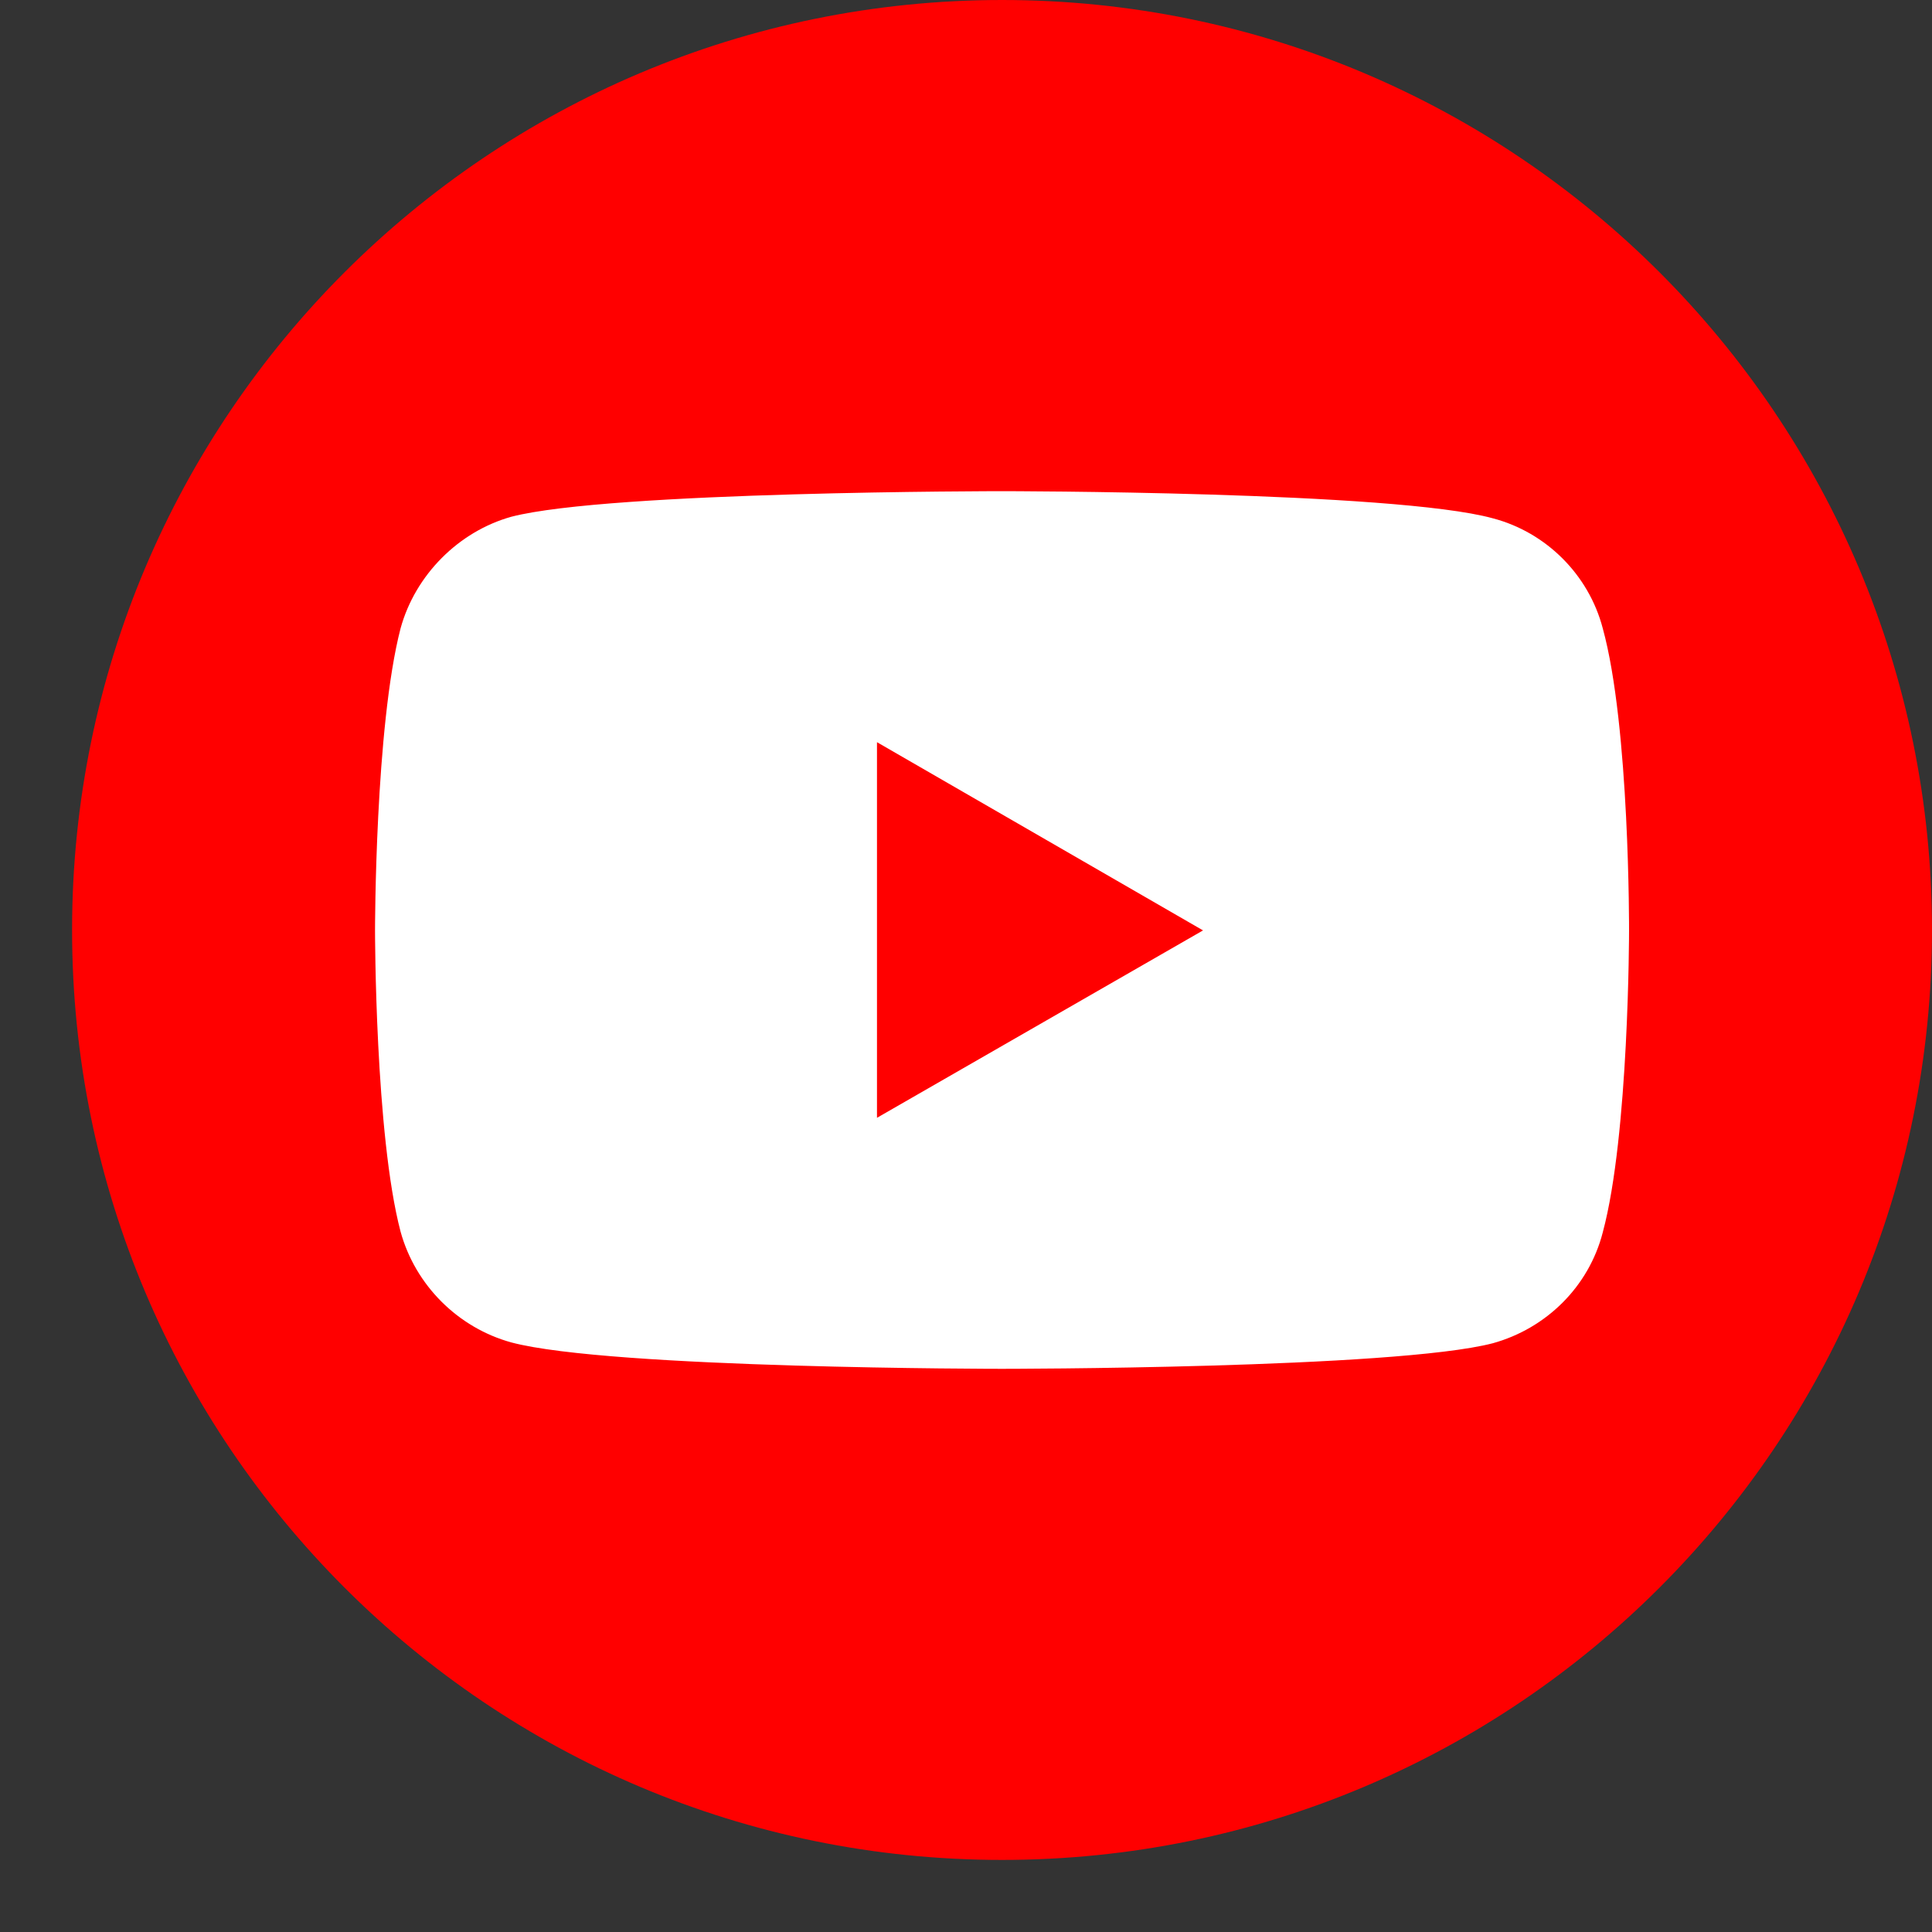
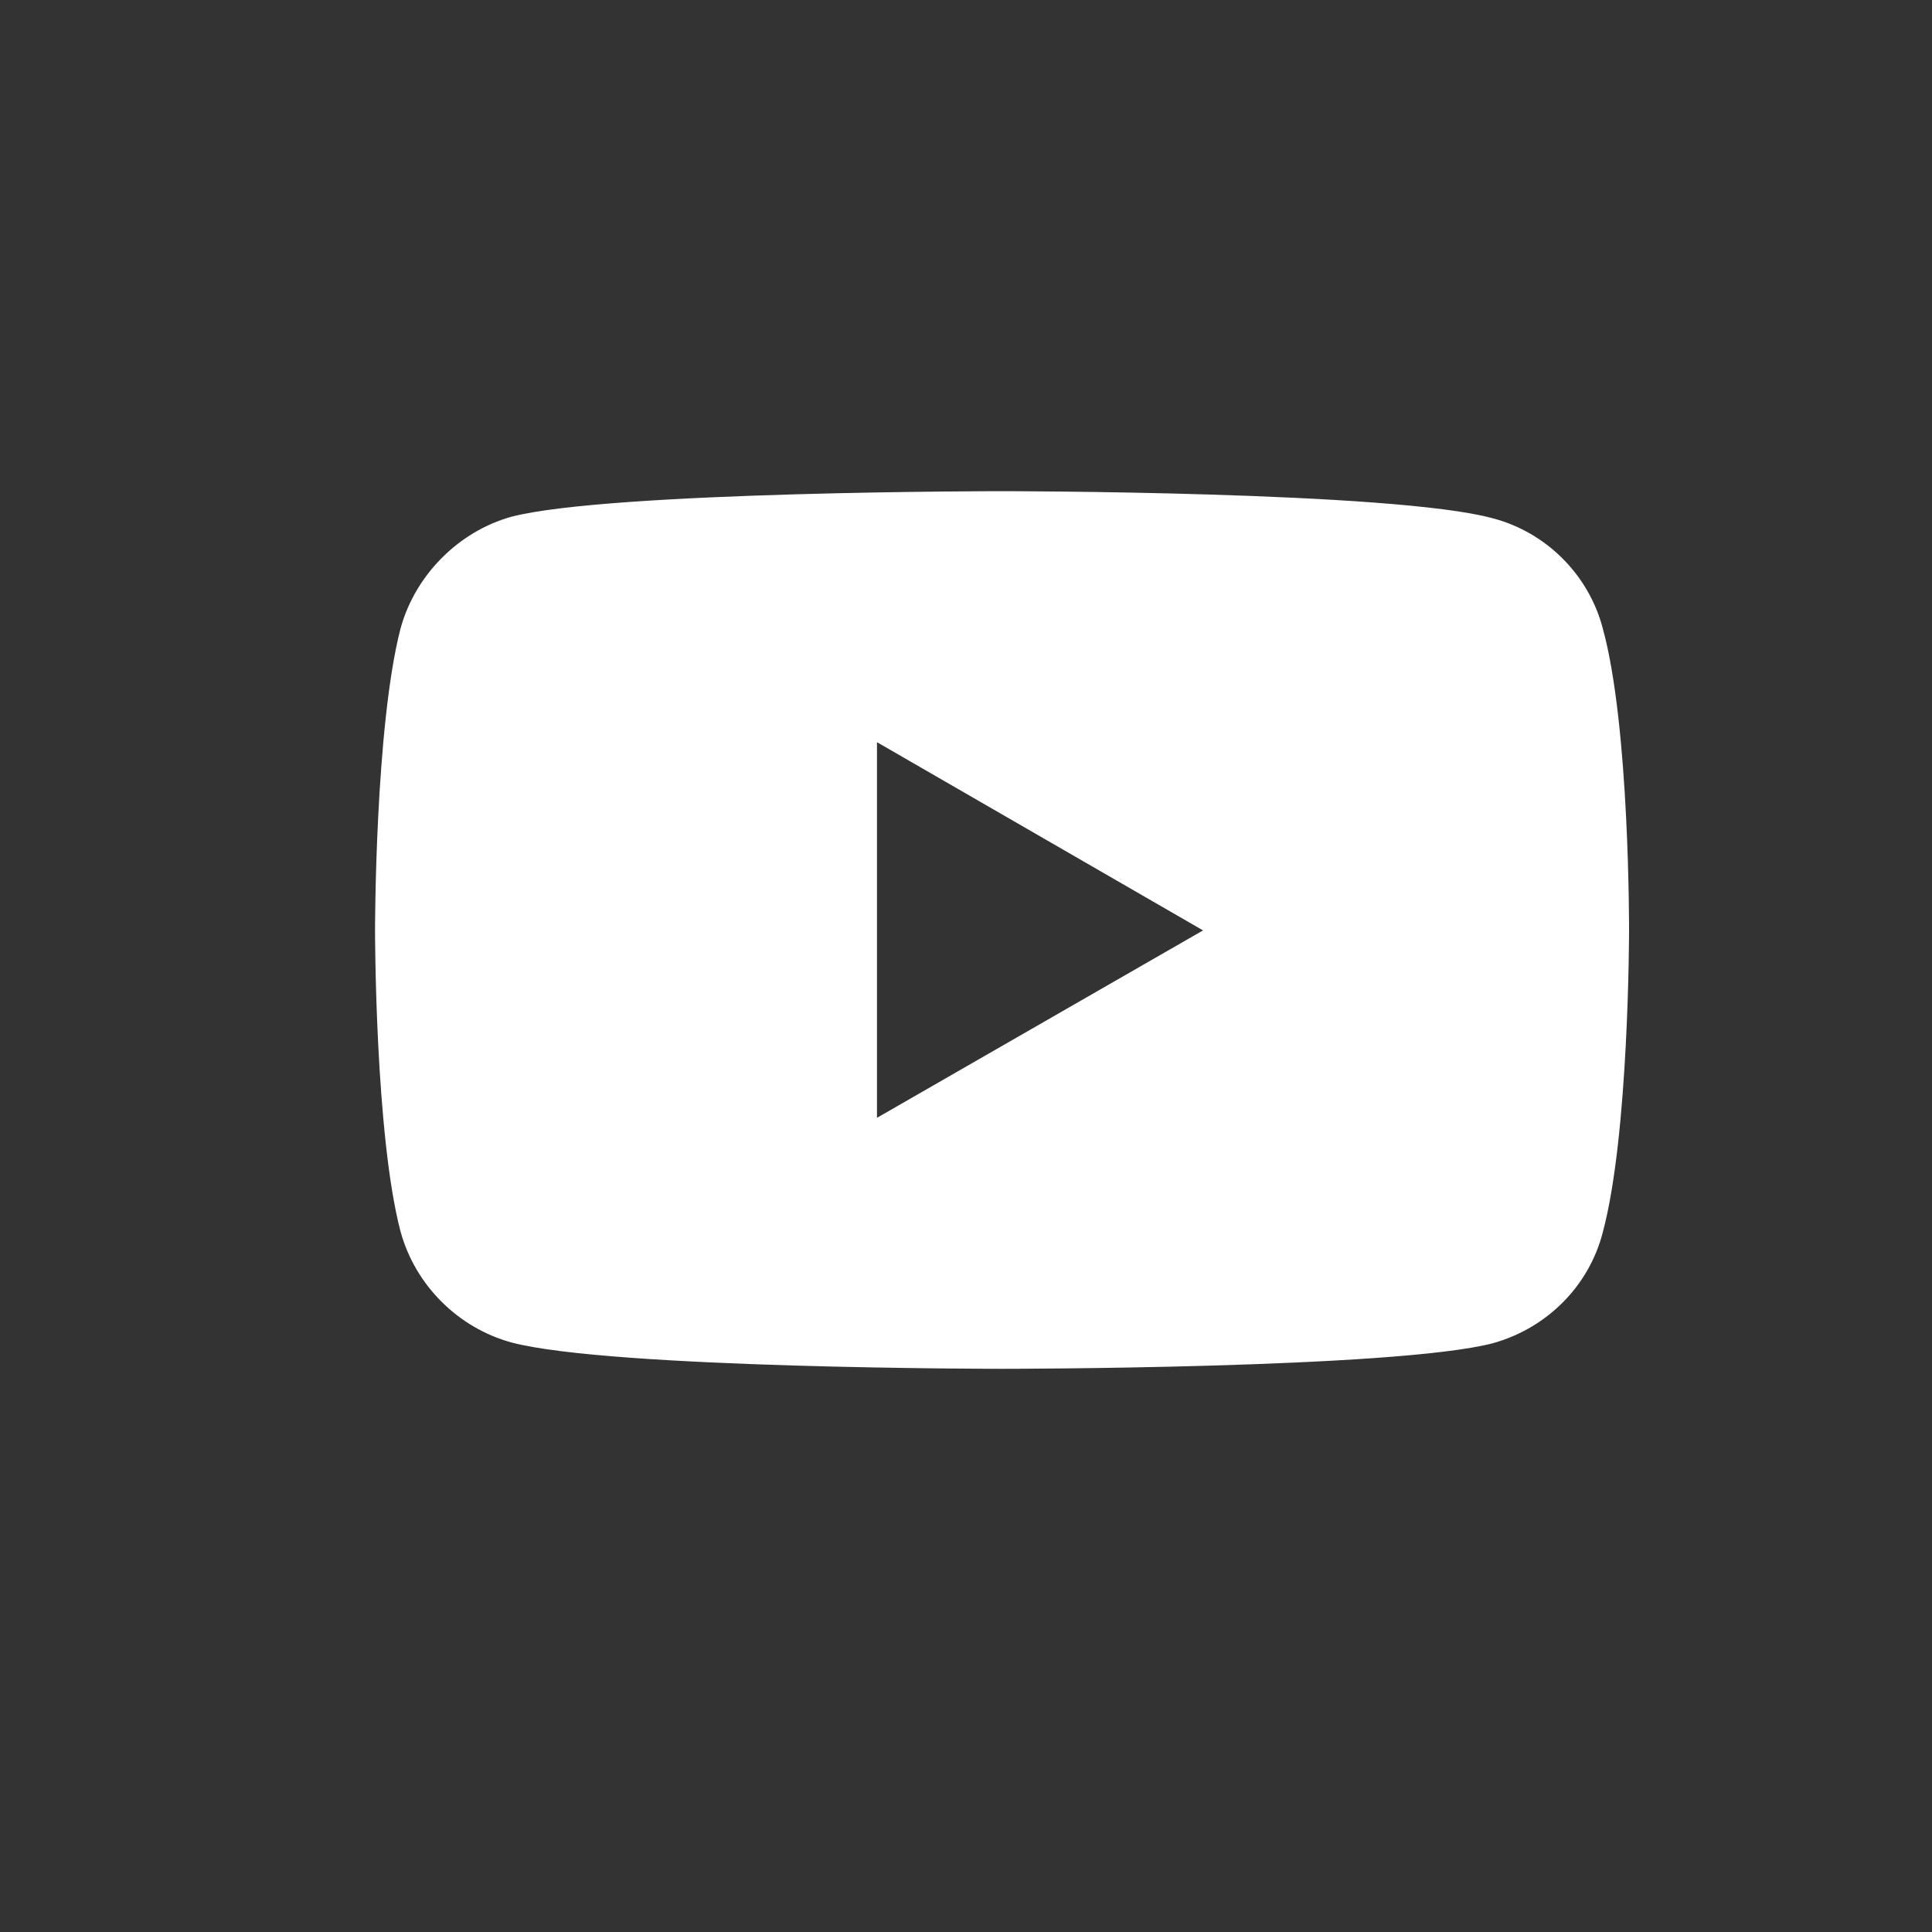
<svg xmlns="http://www.w3.org/2000/svg" width="26" height="26" viewBox="0 0 26 26" fill="none">
  <rect x="0" y="0" width="26" height="26" fill="#333333" stroke="none" />
-   <path d="M26 12.515C26 5.603 20.397 0 13.485 0C6.573 0 0.97 5.603 0.97 12.515C0.97 19.427 6.573 25.03 13.485 25.03C20.397 25.03 26 19.427 26 12.515Z" fill="#FF0000" />
  <path d="M13.48 6.61C13.48 6.61 8.205 6.61 6.882 6.954C6.173 7.152 5.589 7.736 5.391 8.455C5.047 9.779 5.047 12.521 5.047 12.521C5.047 12.521 5.047 15.273 5.391 16.576C5.589 17.295 6.162 17.868 6.882 18.066C8.216 18.421 13.48 18.421 13.48 18.421C13.48 18.421 18.765 18.421 20.089 18.077C20.808 17.878 21.381 17.316 21.569 16.586C21.923 15.273 21.923 12.531 21.923 12.531C21.923 12.531 21.934 9.779 21.569 8.455C21.381 7.736 20.808 7.163 20.089 6.975C18.765 6.61 13.48 6.61 13.48 6.61ZM11.802 9.988L16.19 12.521L11.802 15.043V9.988Z" fill="white" />
</svg>